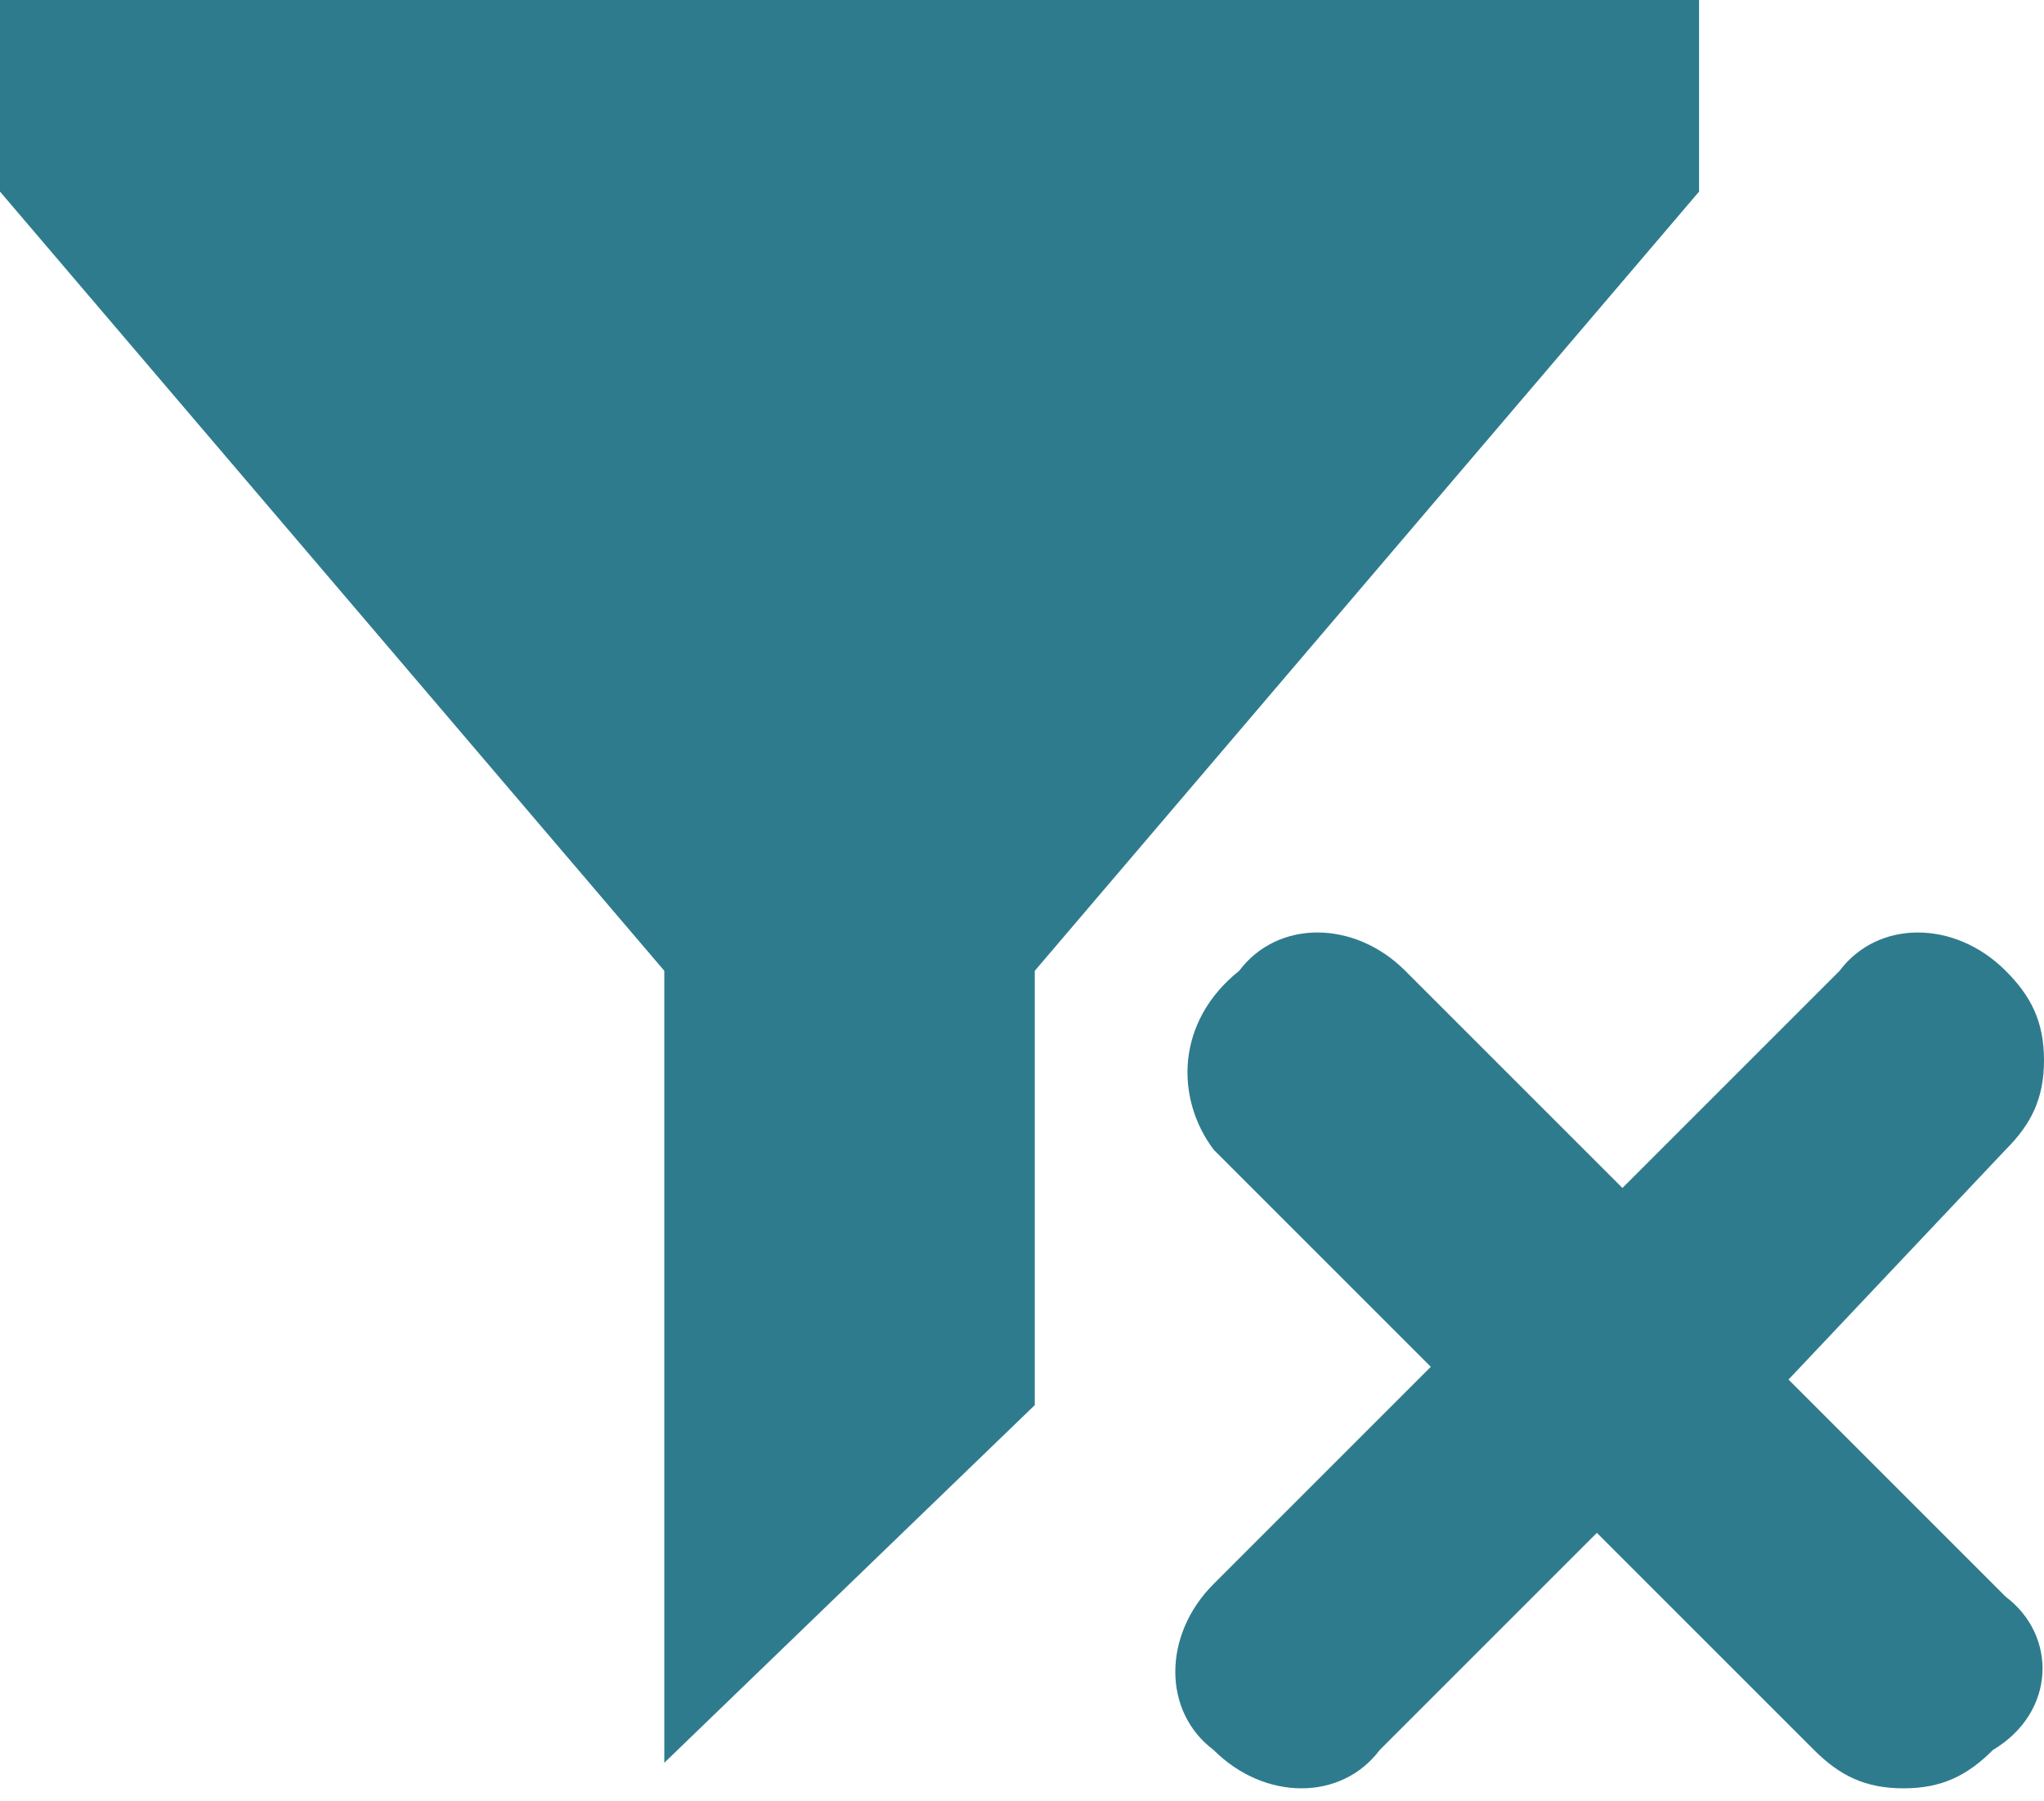
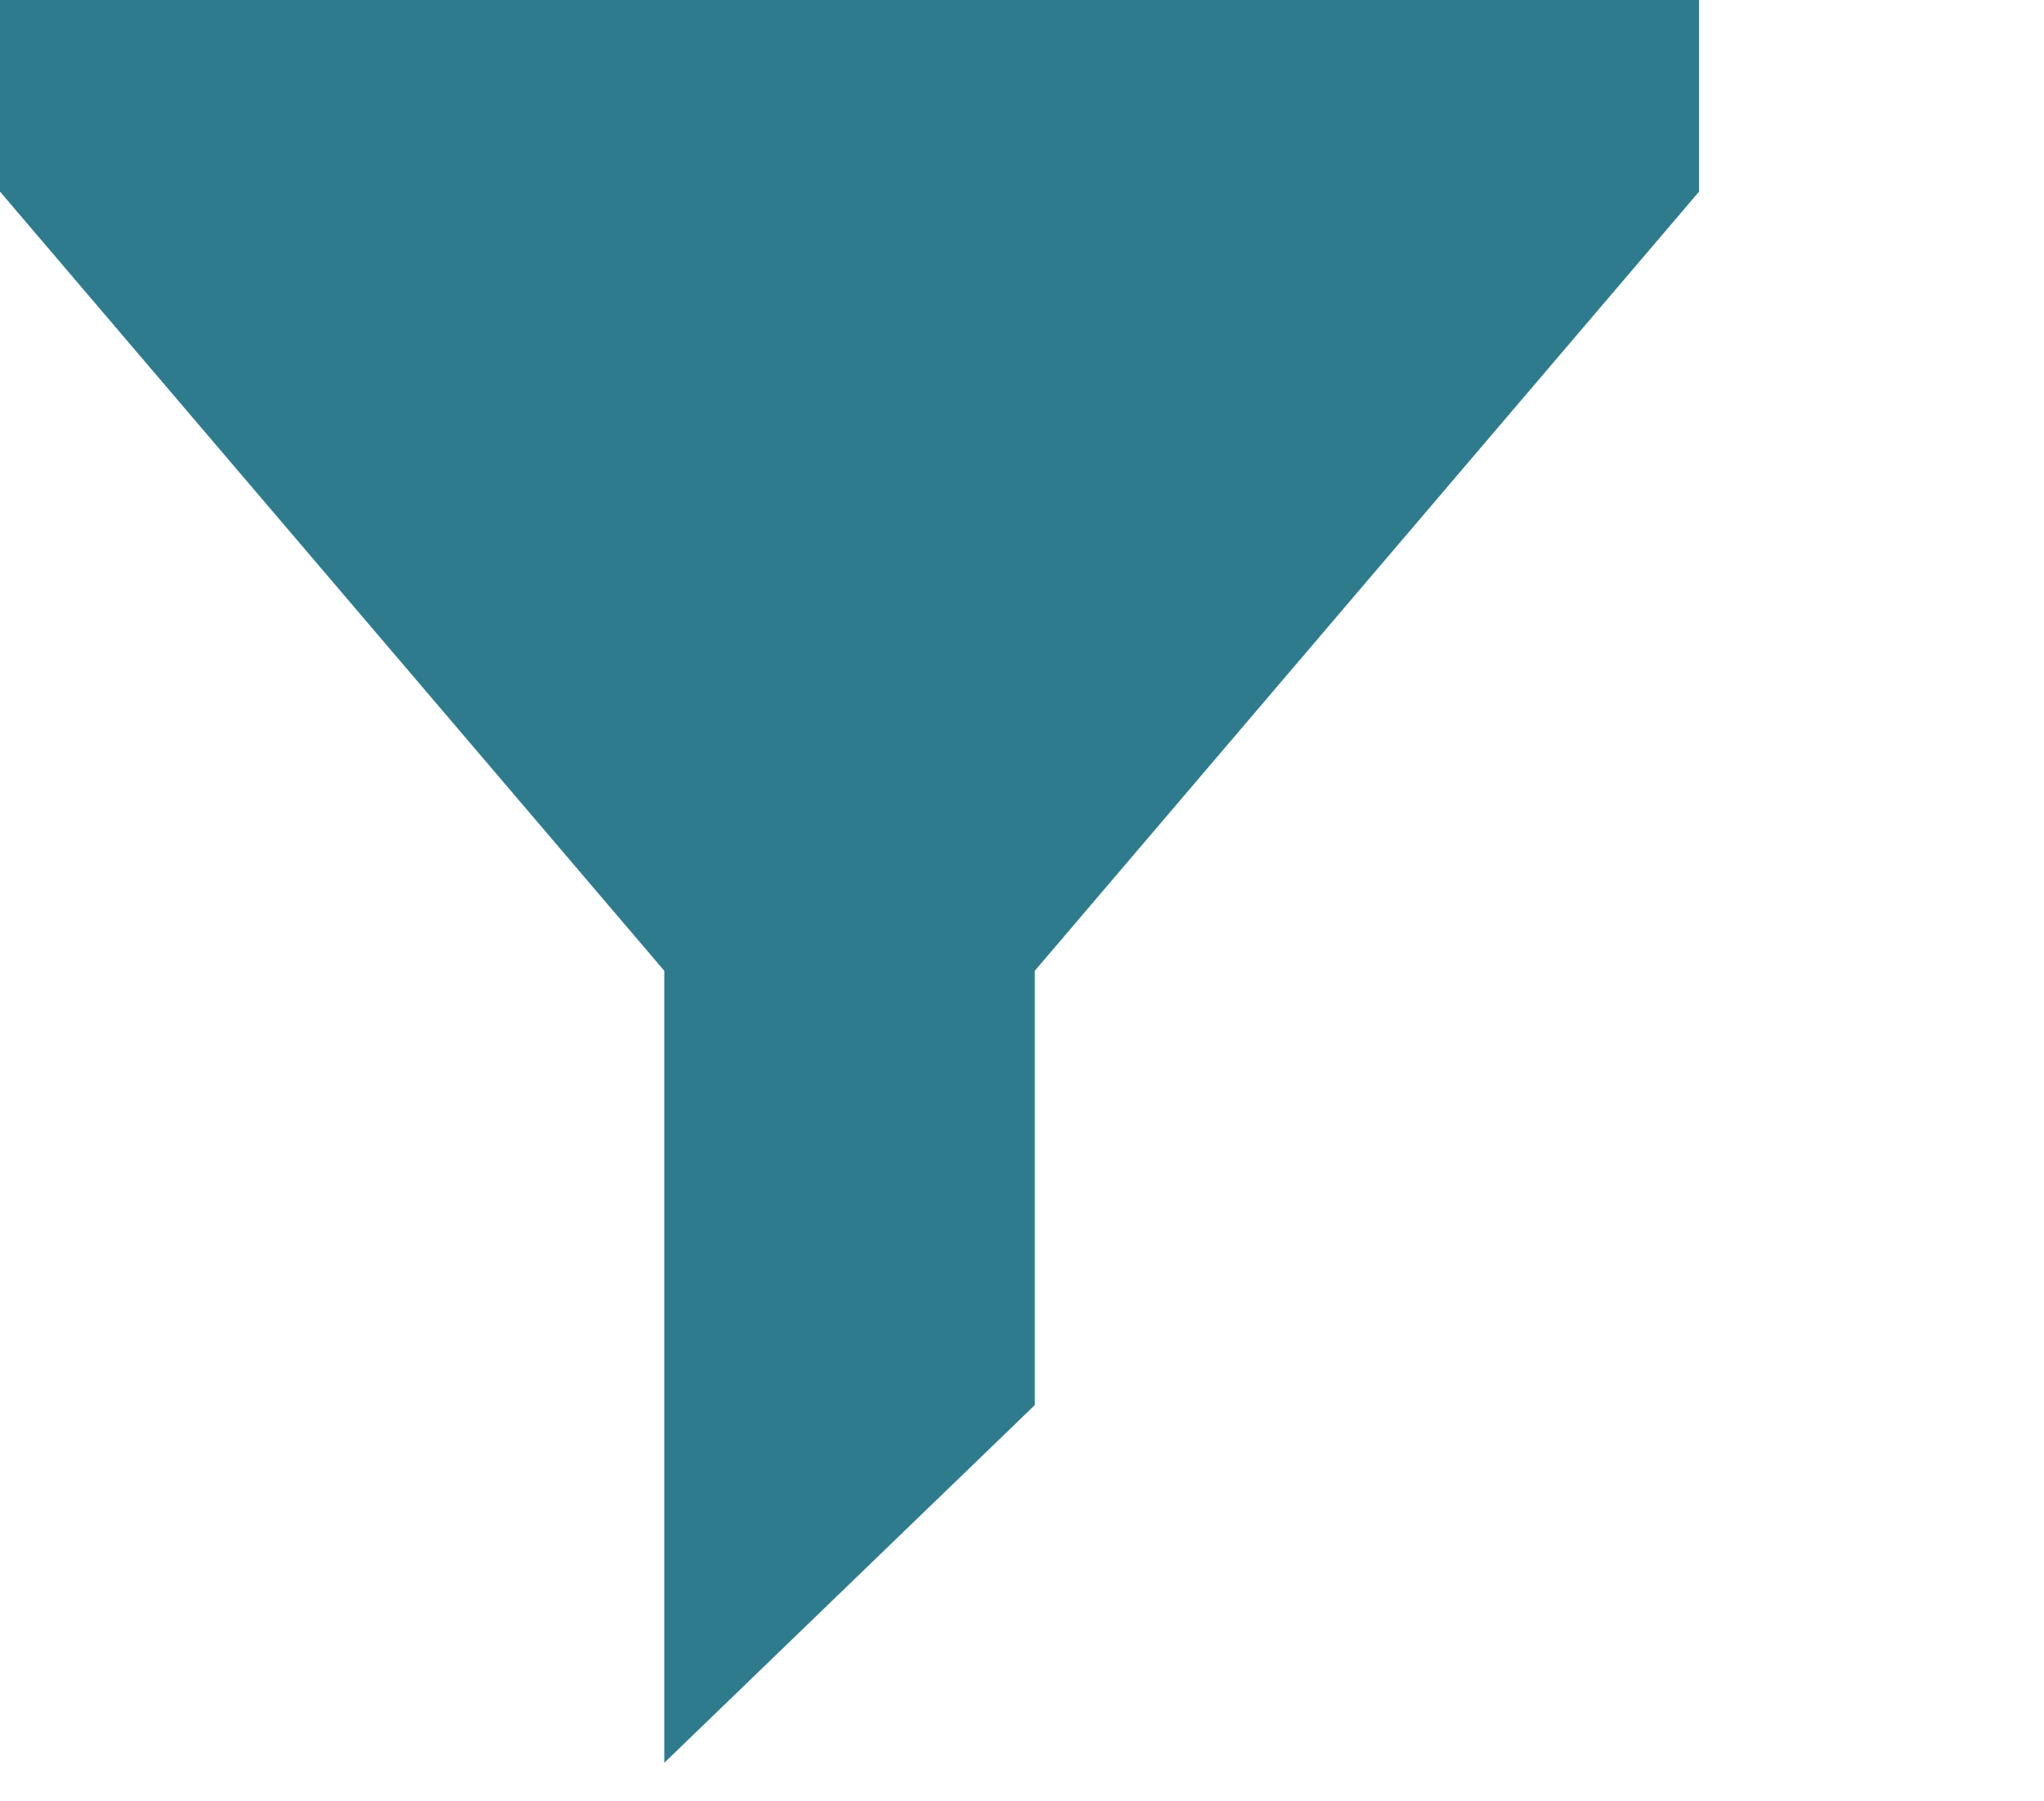
<svg xmlns="http://www.w3.org/2000/svg" xmlns:xlink="http://www.w3.org/1999/xlink" version="1.1" id="Layer_1" x="0px" y="0px" viewBox="0 0 16 14.1" style="enable-background:new 0 0 16 14.1;" xml:space="preserve">
  <style type="text/css">
	.st0{fill:#2F7B8E;}
	.st1{clip-path:url(#SVGID_2_);fill:#2F7B8E;}
</style>
  <polygon class="st0" points="0,0 0,1.5 5.2,7.6 5.2,13.8 8.1,11 8.1,7.6 13.3,1.5 13.3,0 " />
  <g>
    <defs>
      <rect id="SVGID_1_" y="0" width="16" height="14.1" />
    </defs>
    <clipPath id="SVGID_2_">
      <use xlink:href="#SVGID_1_" style="overflow:visible;" />
    </clipPath>
-     <path class="st1" d="M15.7,12.5l-1.7-1.7L15.7,9C15.9,8.8,16,8.6,16,8.3s-0.1-0.5-0.3-0.7c-0.4-0.4-1-0.4-1.3,0l-1.7,1.7l-1.7-1.7   c-0.4-0.4-1-0.4-1.3,0C9.2,8,9.2,8.6,9.5,9l1.7,1.7l-1.7,1.7c-0.4,0.4-0.4,1,0,1.3c0.4,0.4,1,0.4,1.3,0l1.7-1.7l1.7,1.7   c0.2,0.2,0.4,0.3,0.7,0.3s0.5-0.1,0.7-0.3C16.1,13.4,16.1,12.8,15.7,12.5z" />
  </g>
</svg>